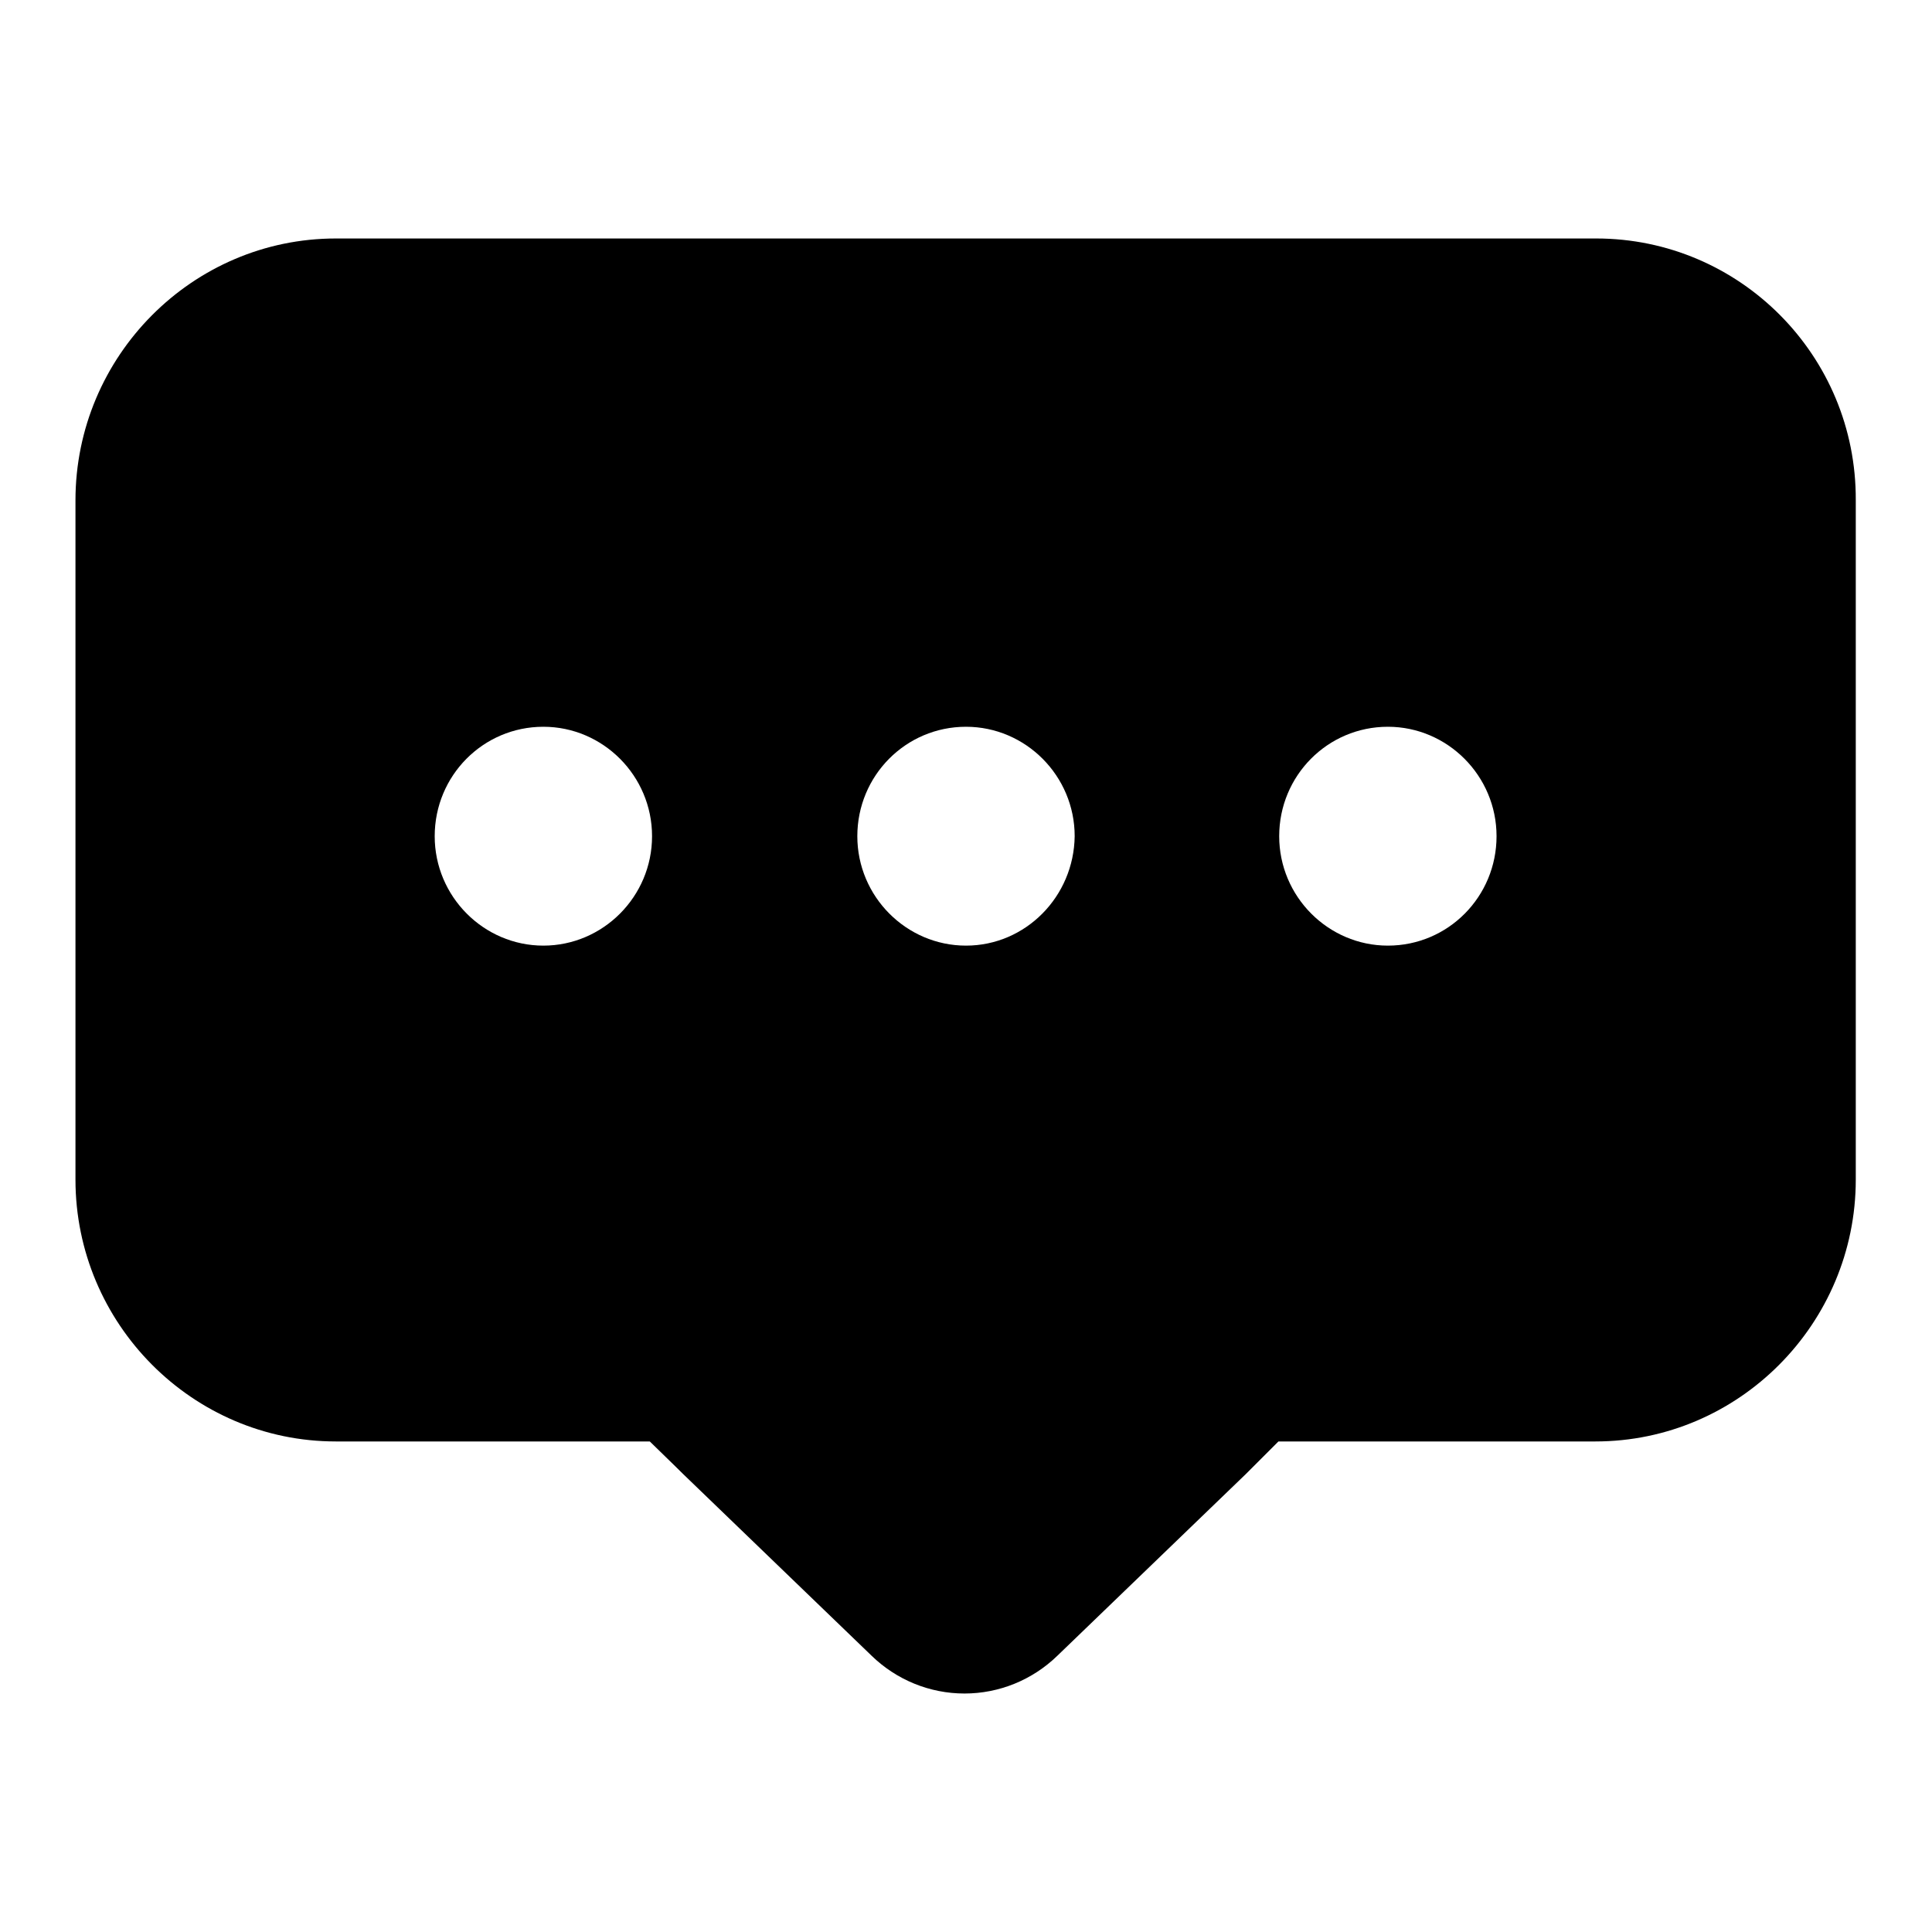
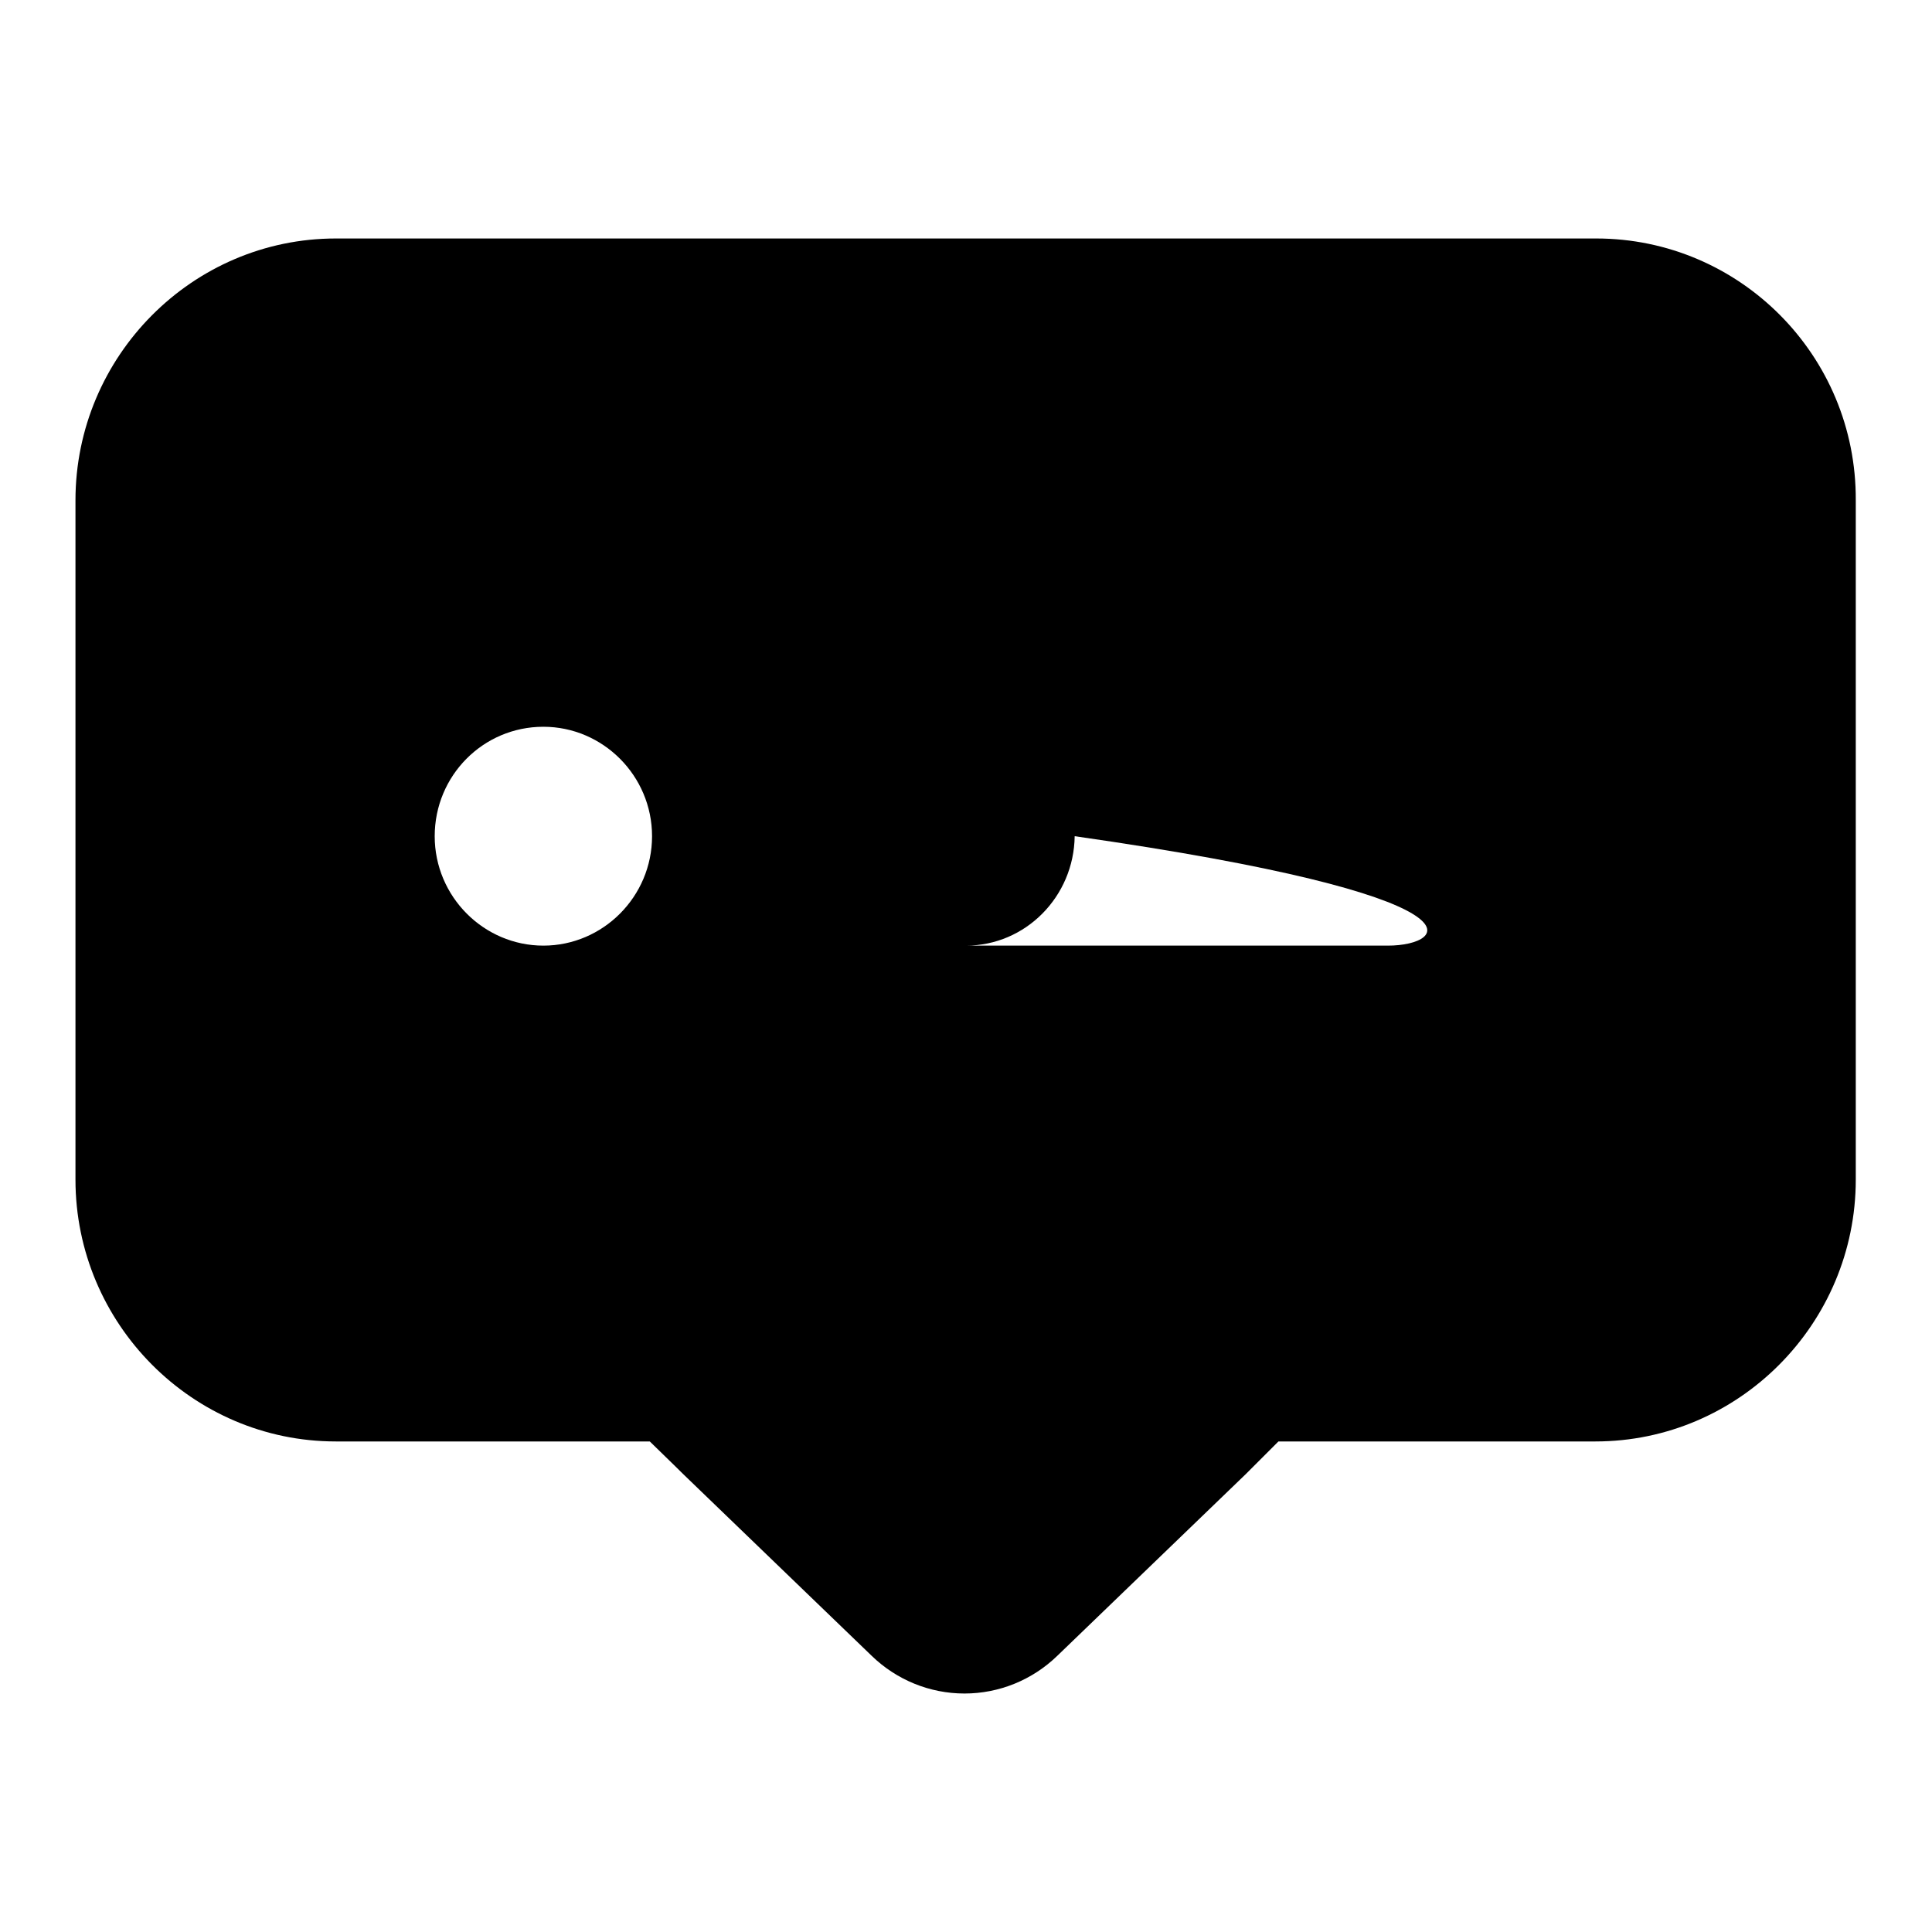
<svg xmlns="http://www.w3.org/2000/svg" version="1.1" x="0px" y="0px" viewBox="0 0 256 256" enable-background="new 0 0 256 256" xml:space="preserve">
  <g>
-     <path fill="#000000" d="M211.5,31.6h-167c-19,0-34.5,15.6-34.5,34.7v90c0,19.1,15.5,34.7,34.5,34.7h41.6c4.5,4.4,3.1,3,4.4,4.3 l25,24.1c3.3,3.2,7.7,5,12.3,5s9-1.8,12.3-5l25-24.1l4.3-4.3h42c19,0,34.5-15.6,34.5-34.7v-90C246,47.1,230.5,31.6,211.5,31.6z  M72,125.3c-7.9,0-14.4-6.5-14.4-14.5c0-8,6.4-14.5,14.4-14.5c7.9,0,14.4,6.5,14.4,14.5C86.4,118.8,79.9,125.3,72,125.3z  M128,125.3c-7.9,0-14.4-6.5-14.4-14.5c0-8,6.4-14.5,14.4-14.5c7.9,0,14.4,6.5,14.4,14.5C142.3,118.8,135.9,125.3,128,125.3z  M183.9,125.3c-7.9,0-14.4-6.5-14.4-14.5c0-8,6.4-14.5,14.4-14.5c7.9,0,14.4,6.5,14.4,14.5C198.3,118.8,191.9,125.3,183.9,125.3z" />
+     <path fill="#000000" d="M211.5,31.6h-167c-19,0-34.5,15.6-34.5,34.7v90c0,19.1,15.5,34.7,34.5,34.7h41.6c4.5,4.4,3.1,3,4.4,4.3 l25,24.1c3.3,3.2,7.7,5,12.3,5s9-1.8,12.3-5l25-24.1l4.3-4.3h42c19,0,34.5-15.6,34.5-34.7v-90C246,47.1,230.5,31.6,211.5,31.6z  M72,125.3c-7.9,0-14.4-6.5-14.4-14.5c0-8,6.4-14.5,14.4-14.5c7.9,0,14.4,6.5,14.4,14.5C86.4,118.8,79.9,125.3,72,125.3z  M128,125.3c-7.9,0-14.4-6.5-14.4-14.5c0-8,6.4-14.5,14.4-14.5c7.9,0,14.4,6.5,14.4,14.5C142.3,118.8,135.9,125.3,128,125.3z  c-7.9,0-14.4-6.5-14.4-14.5c0-8,6.4-14.5,14.4-14.5c7.9,0,14.4,6.5,14.4,14.5C198.3,118.8,191.9,125.3,183.9,125.3z" />
  </g>
</svg>